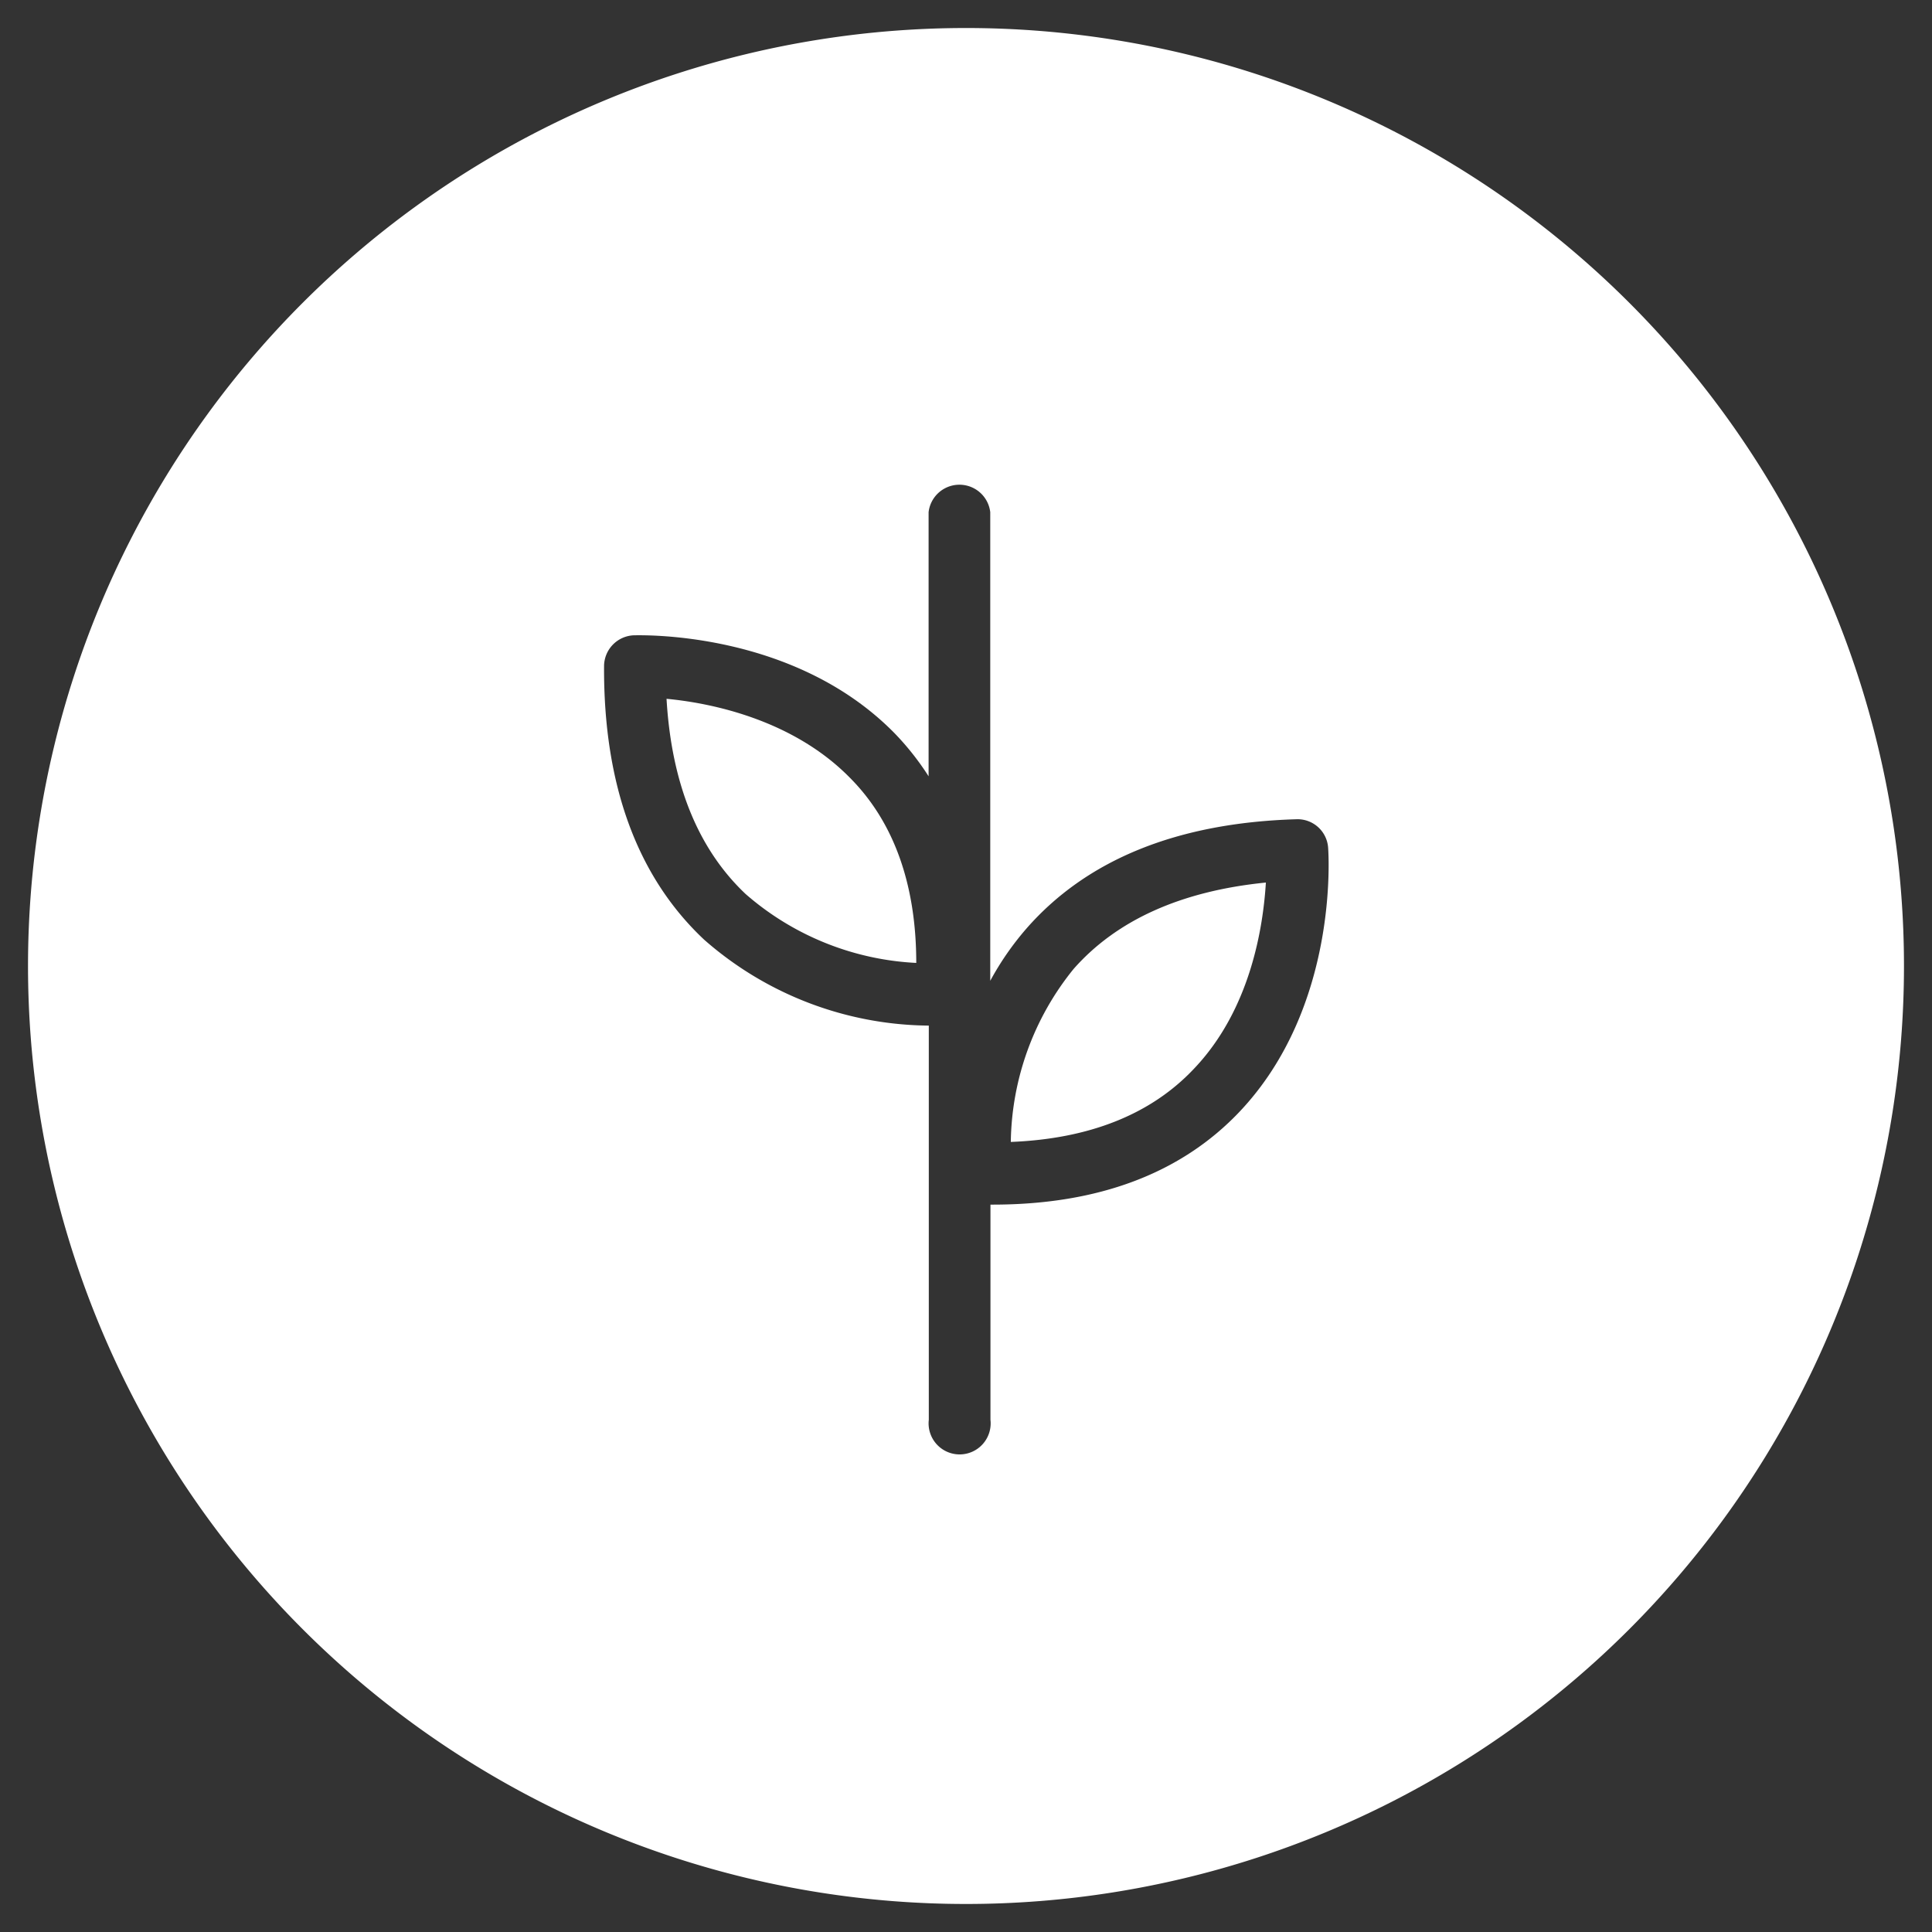
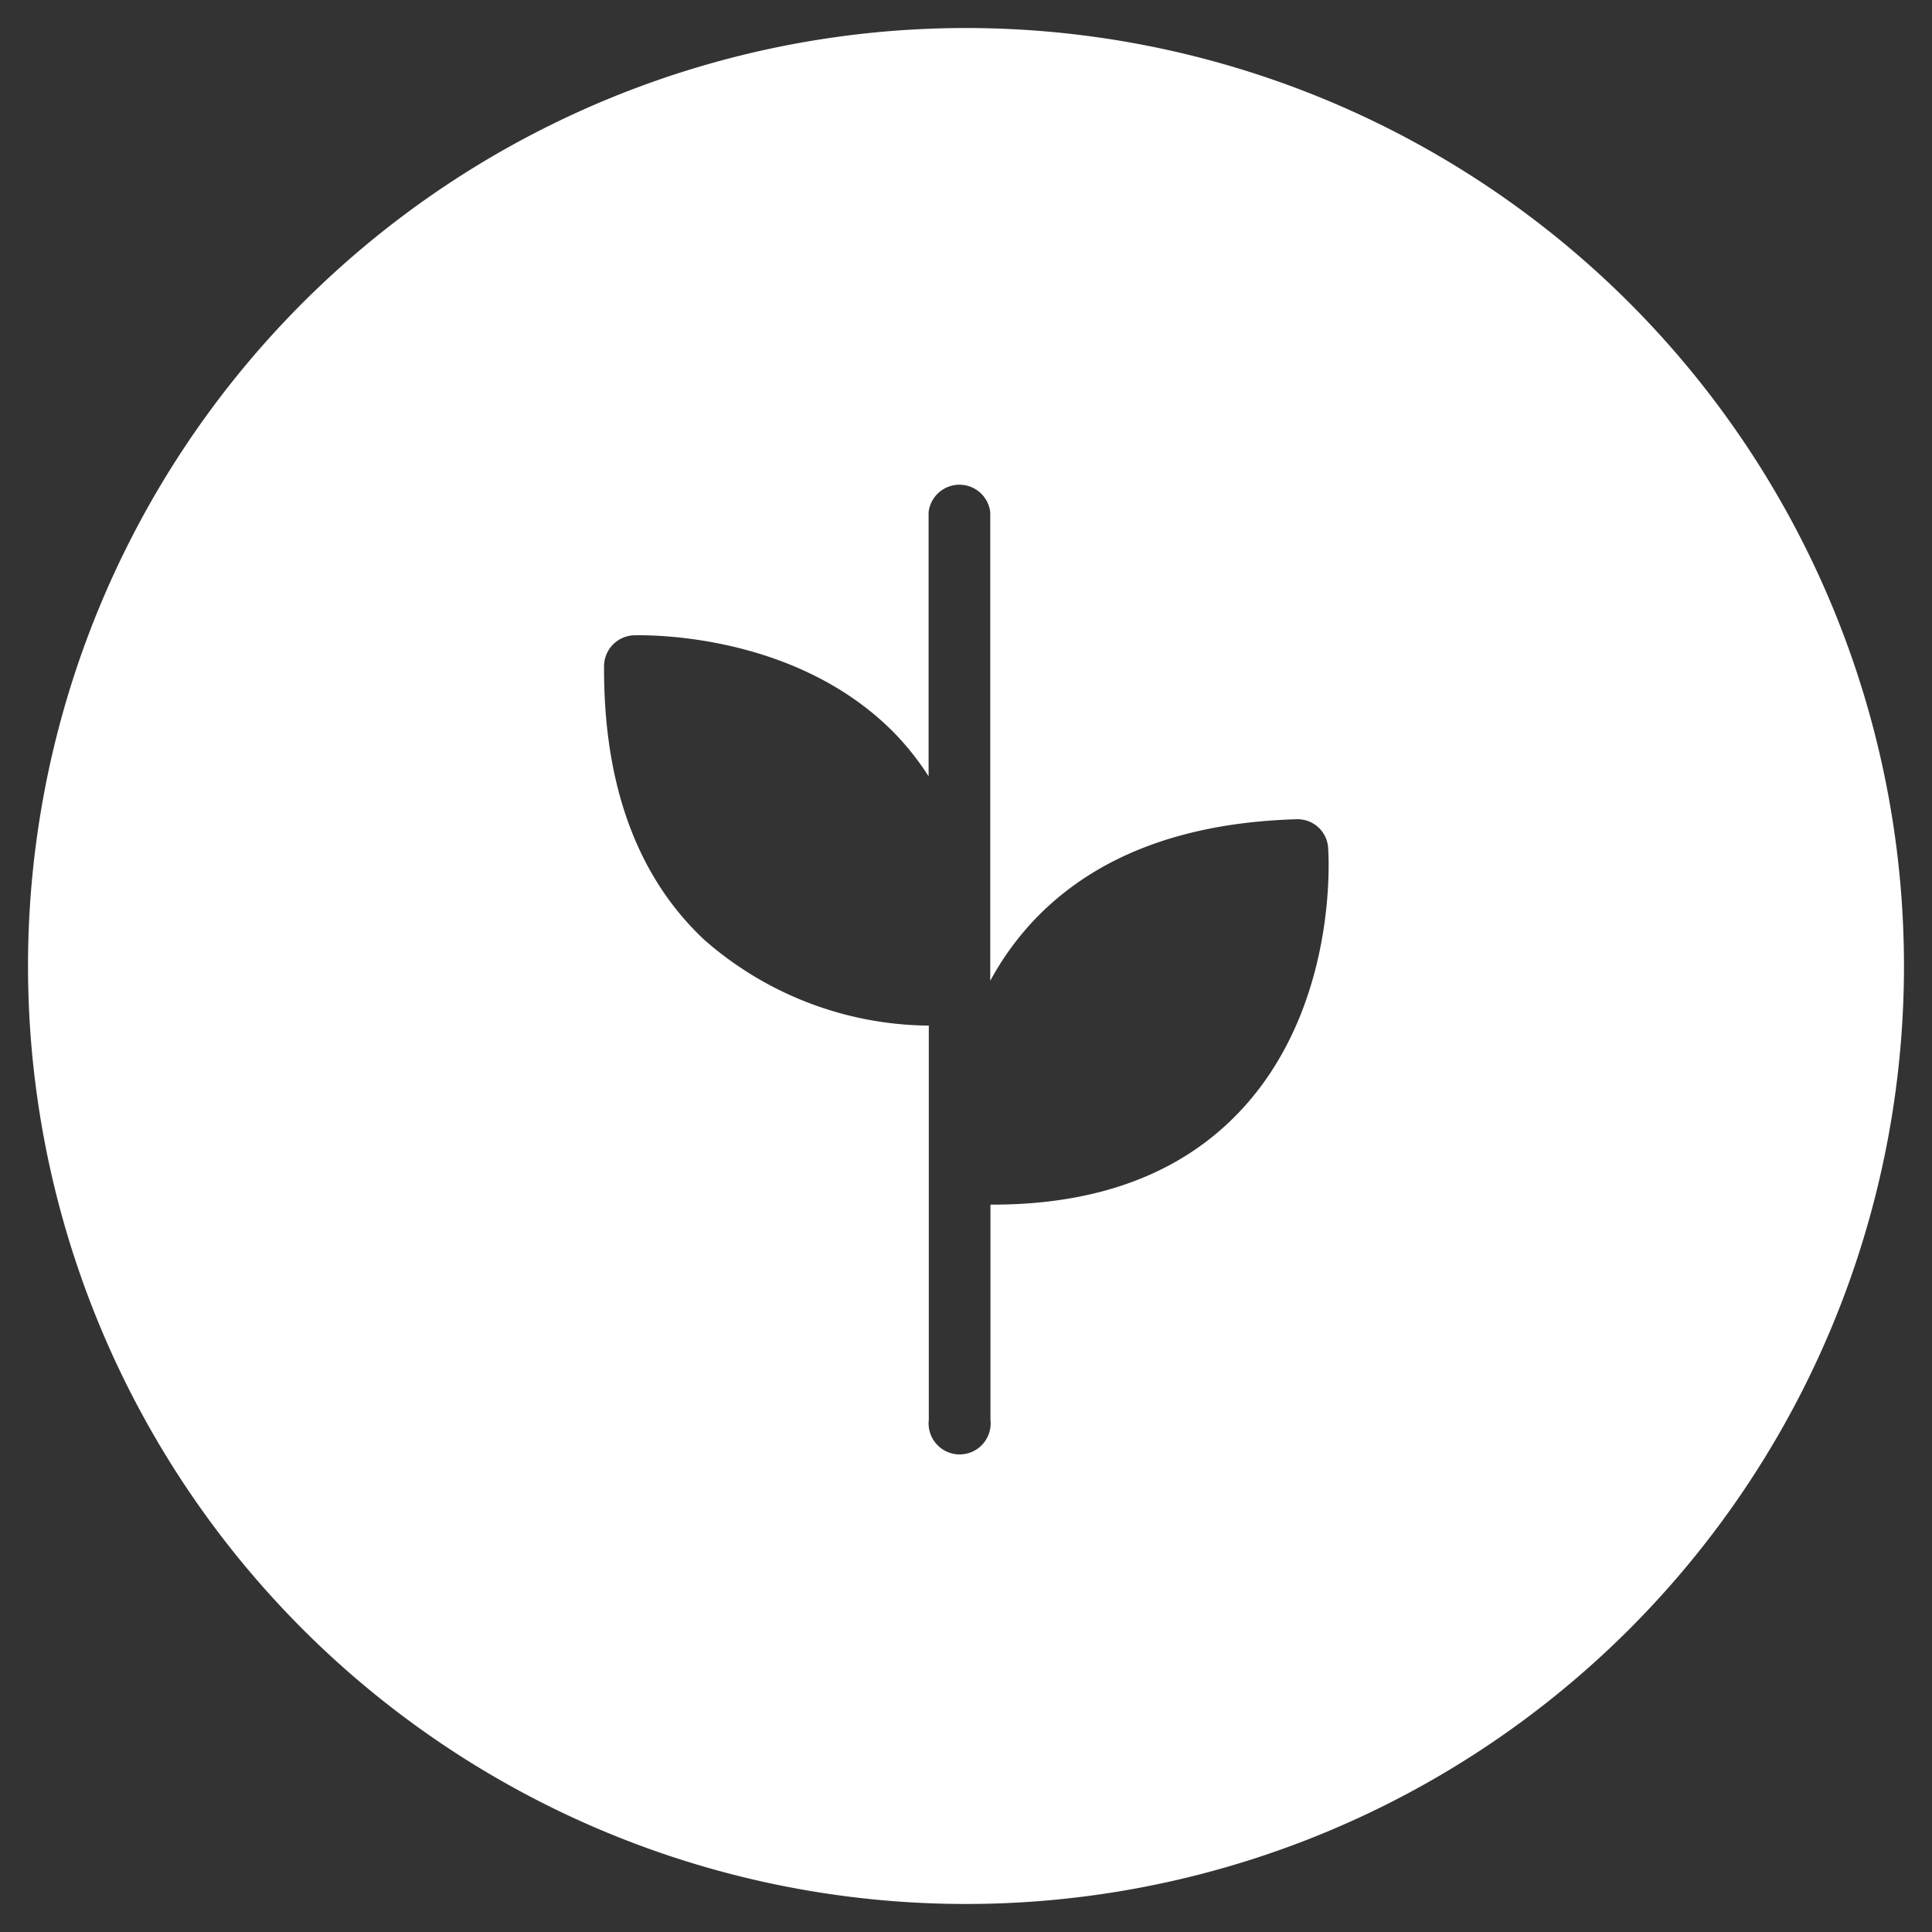
<svg xmlns="http://www.w3.org/2000/svg" id="Layer_1" data-name="Layer 1" viewBox="0 0 94 94">
  <rect x="0" y="0" width="94" height="94" fill="#333333" stroke="none" />
  <defs>
    <style>.cls-1{fill:#fff;}</style>
  </defs>
  <title>ambiental Hover</title>
-   <path class="cls-1" d="M32.43,34c.24,4.12,1.53,7.31,3.85,9.5a13.65,13.65,0,0,0,8.3,3.35c0-3.83-1.1-6.87-3.22-9C38.57,35,34.57,34.2,32.43,34Z" />
-   <path class="cls-1" d="M52.23,47.15a13.65,13.65,0,0,0-3.05,8.41C53,55.41,56,54.22,58.09,52c2.76-2.89,3.37-6.91,3.5-9.06C57.48,43.35,54.33,44.76,52.23,47.15Z" />
  <path class="cls-1" d="M79.27,14.73A45.63,45.63,0,1,0,14.73,79.27,45.63,45.63,0,0,0,79.27,14.73ZM60.3,54.1c-2.85,3-6.88,4.51-12,4.51h-.11V69.08a1.51,1.51,0,1,1-3,0V49.9a16.76,16.76,0,0,1-10.93-4.18c-3.26-3.06-4.9-7.54-4.87-13.31a1.51,1.51,0,0,1,1.45-1.5c.32,0,7.77-.25,12.69,4.77a13.32,13.32,0,0,1,1.65,2.09V24.92a1.51,1.51,0,0,1,3,0v22.8a14.08,14.08,0,0,1,1.75-2.53c2.94-3.37,7.36-5.16,13.14-5.33a1.49,1.49,0,0,1,1.55,1.4C64.64,41.57,65.14,49,60.3,54.1Z" />
</svg>